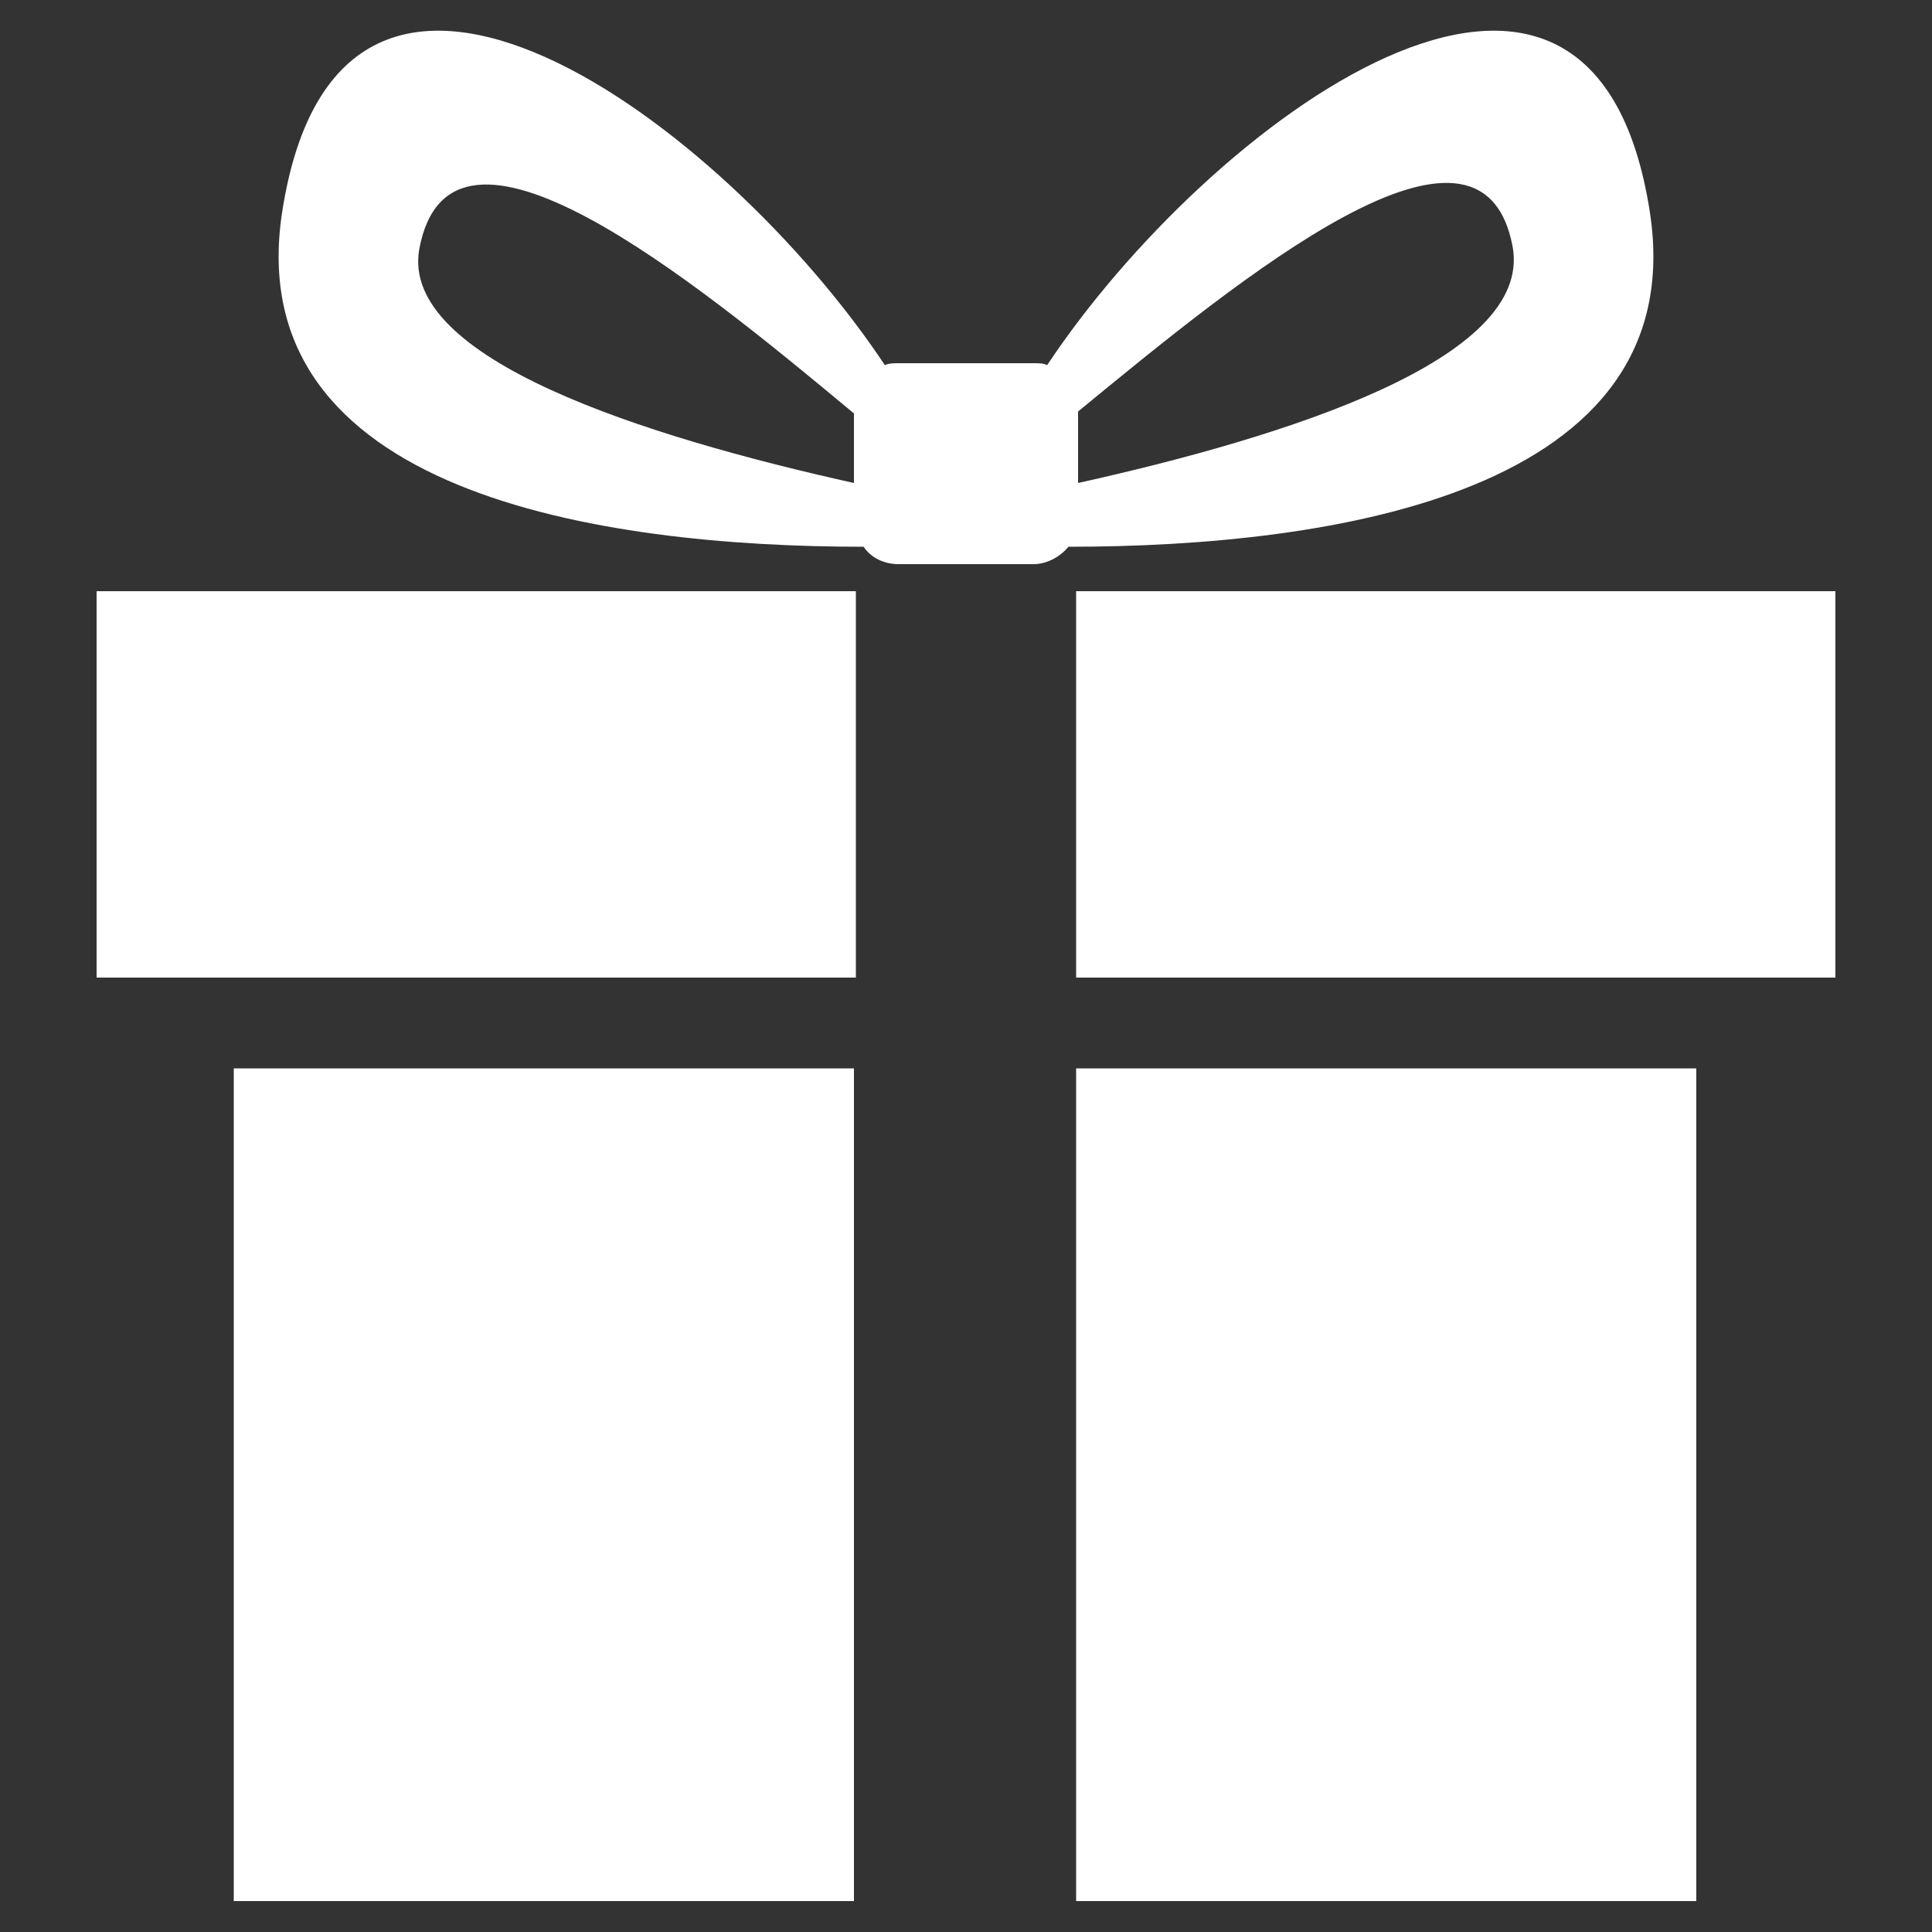
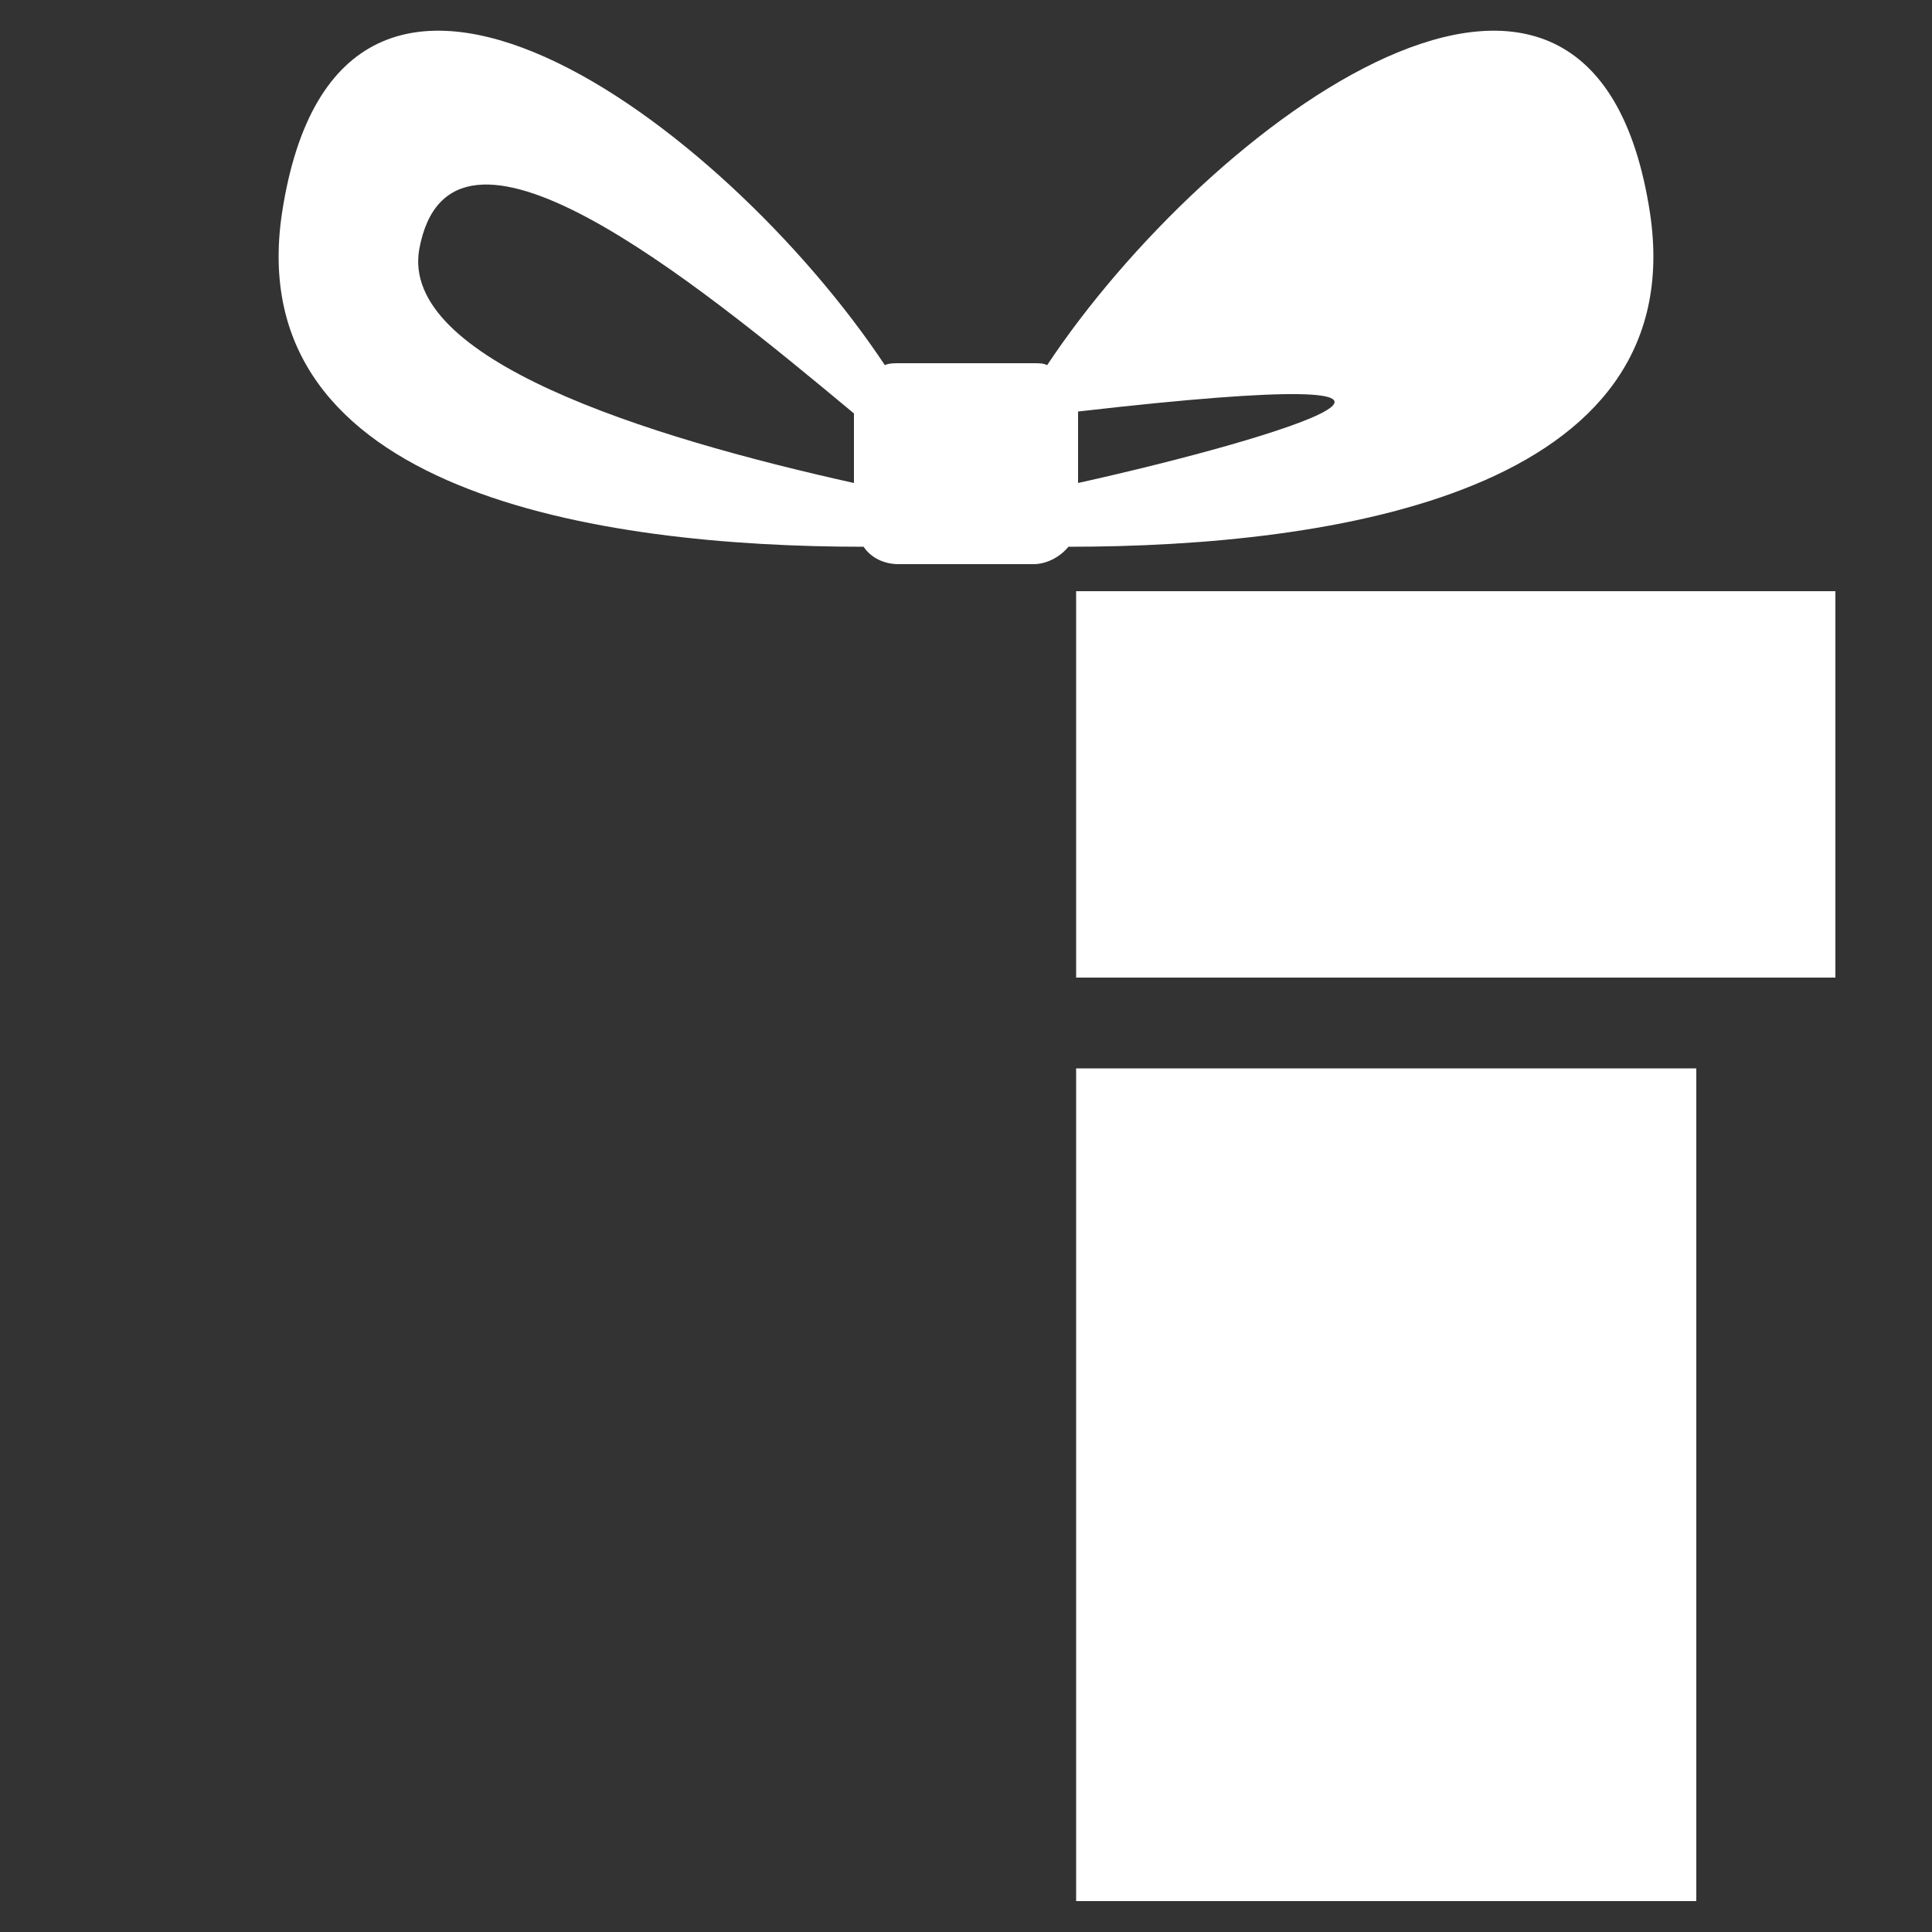
<svg xmlns="http://www.w3.org/2000/svg" version="1.1" id="Calque_1" x="0px" y="0px" viewBox="0 0 100 100" style="enable-background:new 0 0 100 100;" xml:space="preserve">
  <rect x="0" y="0" width="100" height="100" fill="#333333" stroke="none" />
  <style type="text/css">
	.st0{fill:#FFFFFF;}
</style>
  <g>
-     <rect x="12.1" y="55.3" class="st0" width="32.1" height="43.1" />
-     <rect x="5" y="30.6" class="st0" width="39.3" height="20" />
    <rect x="55.7" y="55.3" class="st0" width="32.1" height="43.1" />
    <rect x="55.7" y="30.6" class="st0" width="39.3" height="20" />
-     <path class="st0" d="M85.4,11c-3-19.5-22.9-4.6-31.2,7.9c-0.2-0.1-0.4-0.1-0.7-0.1h-7c-0.2,0-0.5,0-0.7,0.1   C37.5,6.4,17.6-8.5,14.6,11C12.4,25.5,31,28.3,44.7,28.3c0.4,0.6,1.1,0.9,1.8,0.9h7c0.7,0,1.4-0.4,1.8-0.9   C69,28.3,87.6,25.5,85.4,11z M44.2,25c-10.8-2.4-23.5-6.4-22.5-12.1c1.6-8.7,14.1,1.5,22.5,8.5V25z M55.8,25v-3.7   c8.4-6.9,20.9-17.2,22.5-8.5C79.3,18.6,66.6,22.6,55.8,25z" />
+     <path class="st0" d="M85.4,11c-3-19.5-22.9-4.6-31.2,7.9c-0.2-0.1-0.4-0.1-0.7-0.1h-7c-0.2,0-0.5,0-0.7,0.1   C37.5,6.4,17.6-8.5,14.6,11C12.4,25.5,31,28.3,44.7,28.3c0.4,0.6,1.1,0.9,1.8,0.9h7c0.7,0,1.4-0.4,1.8-0.9   C69,28.3,87.6,25.5,85.4,11z M44.2,25c-10.8-2.4-23.5-6.4-22.5-12.1c1.6-8.7,14.1,1.5,22.5,8.5V25z M55.8,25v-3.7   C79.3,18.6,66.6,22.6,55.8,25z" />
  </g>
</svg>